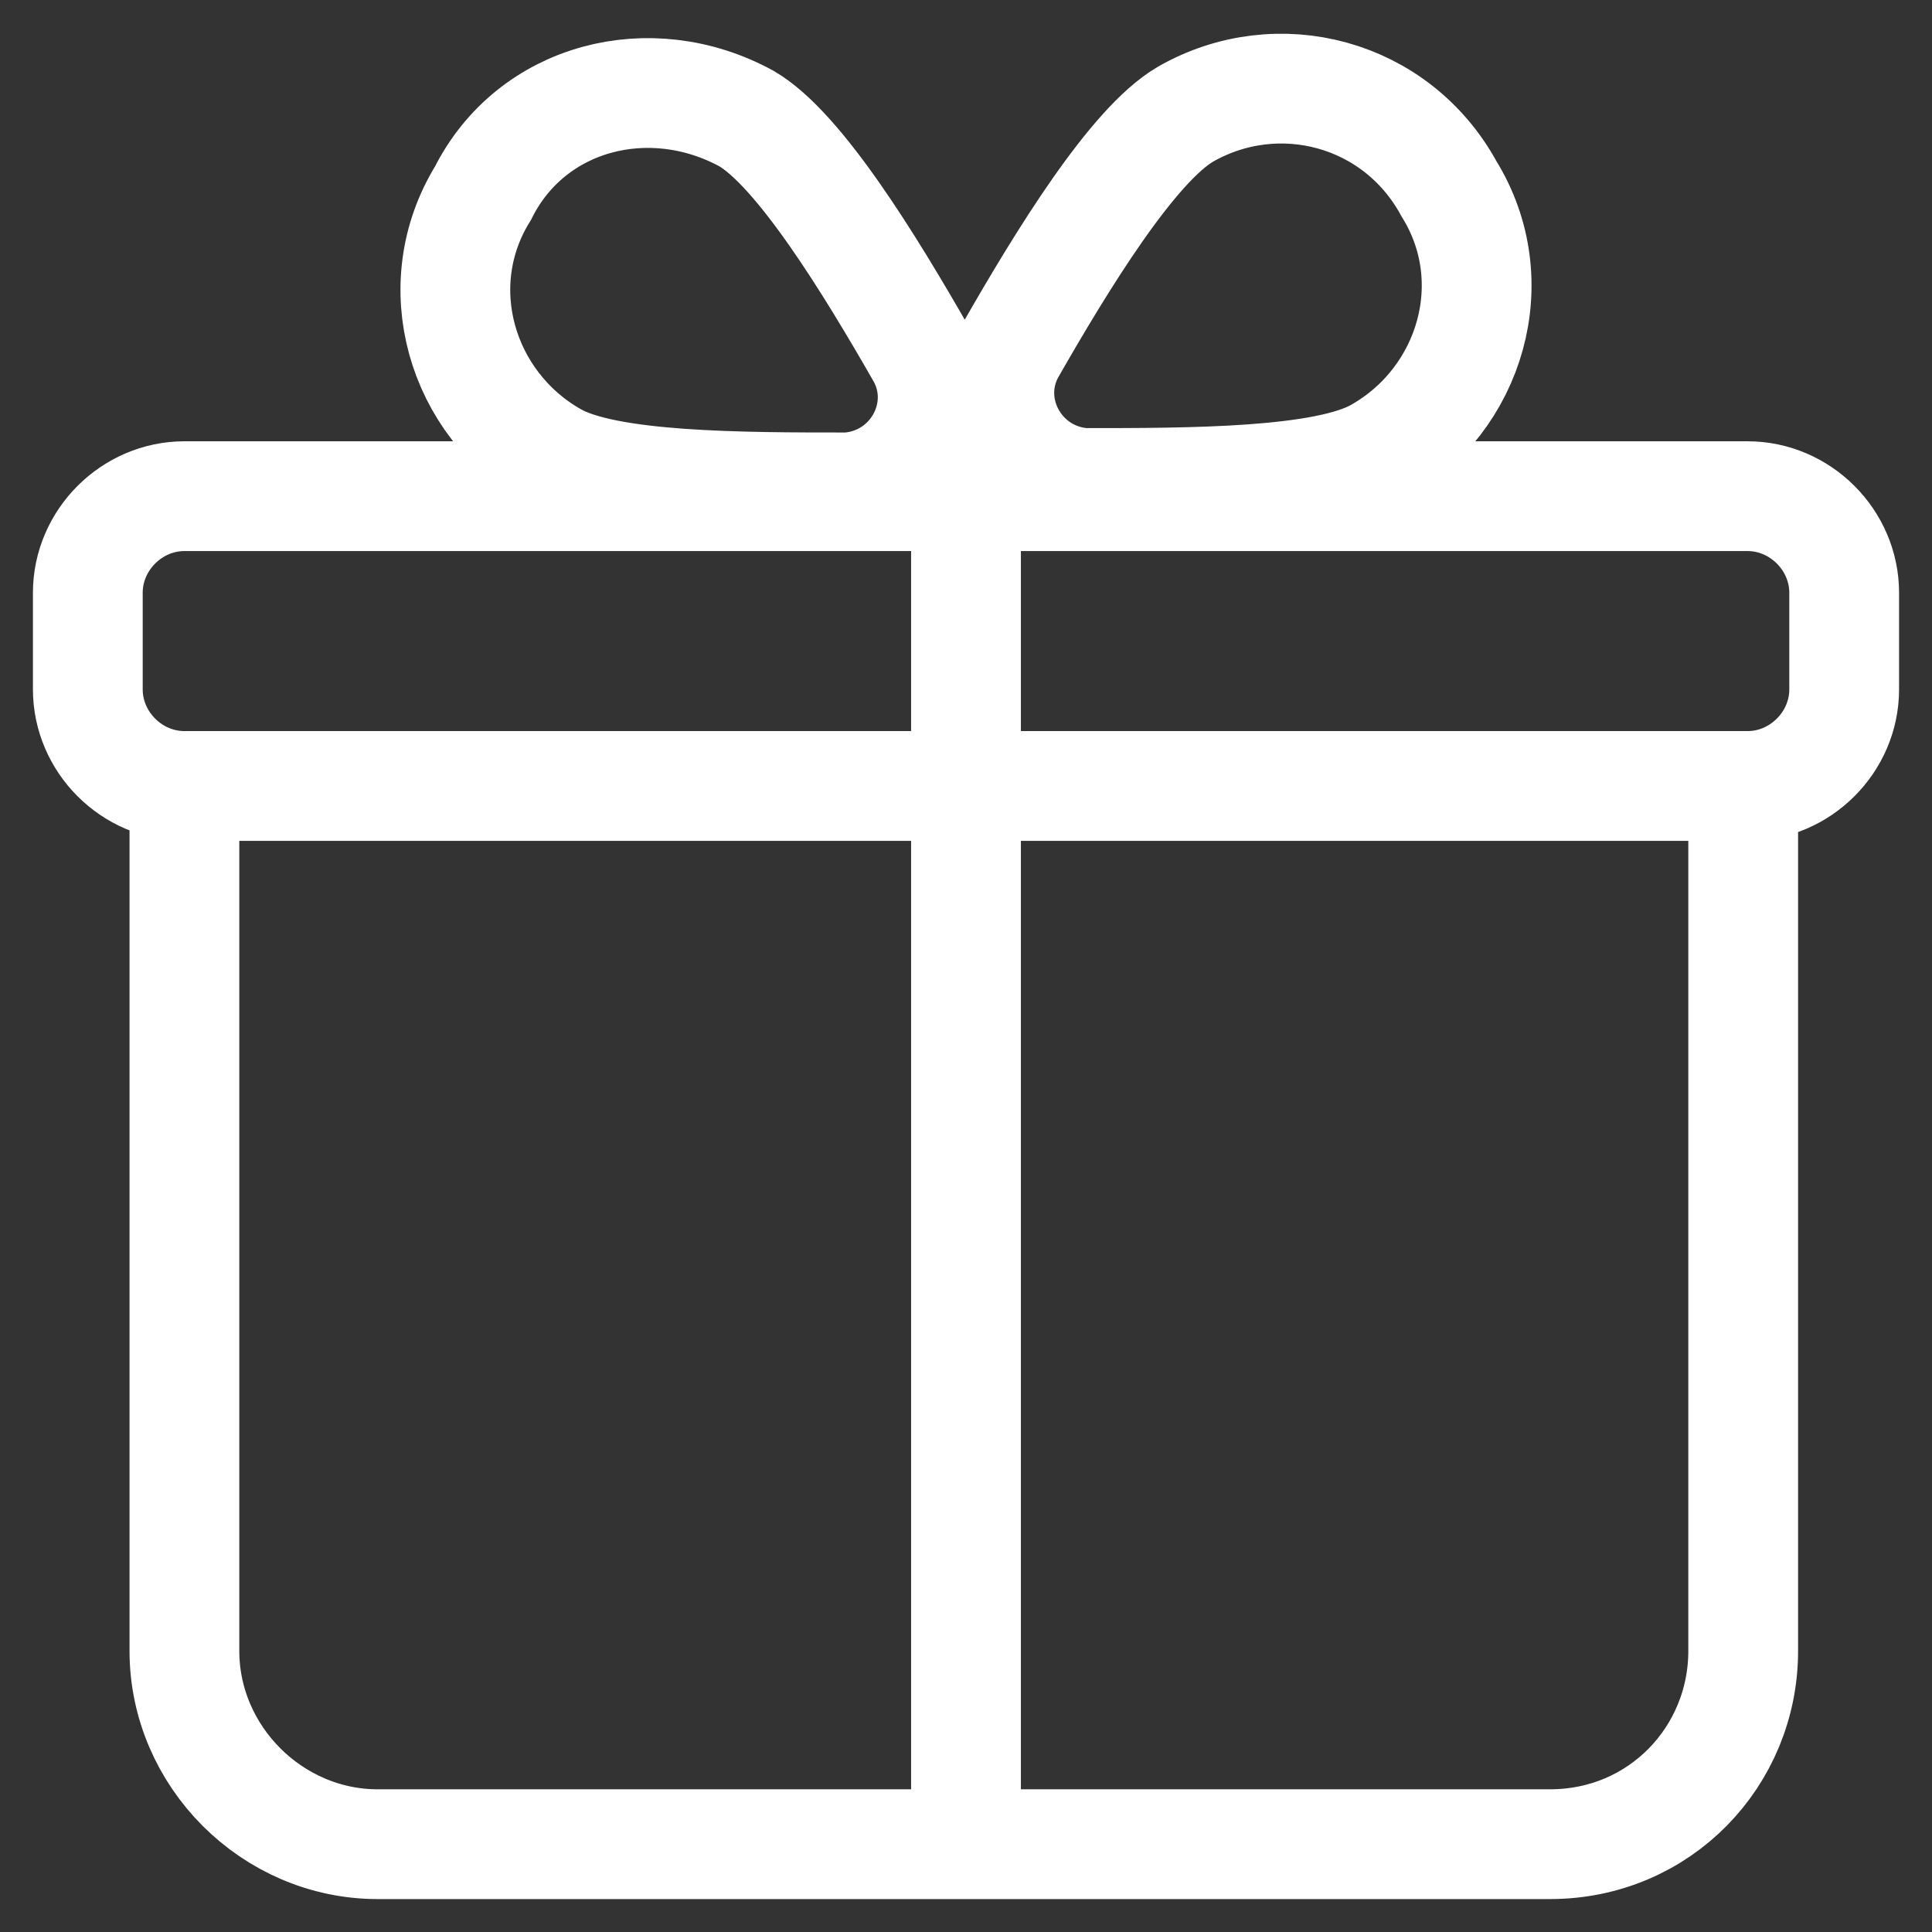
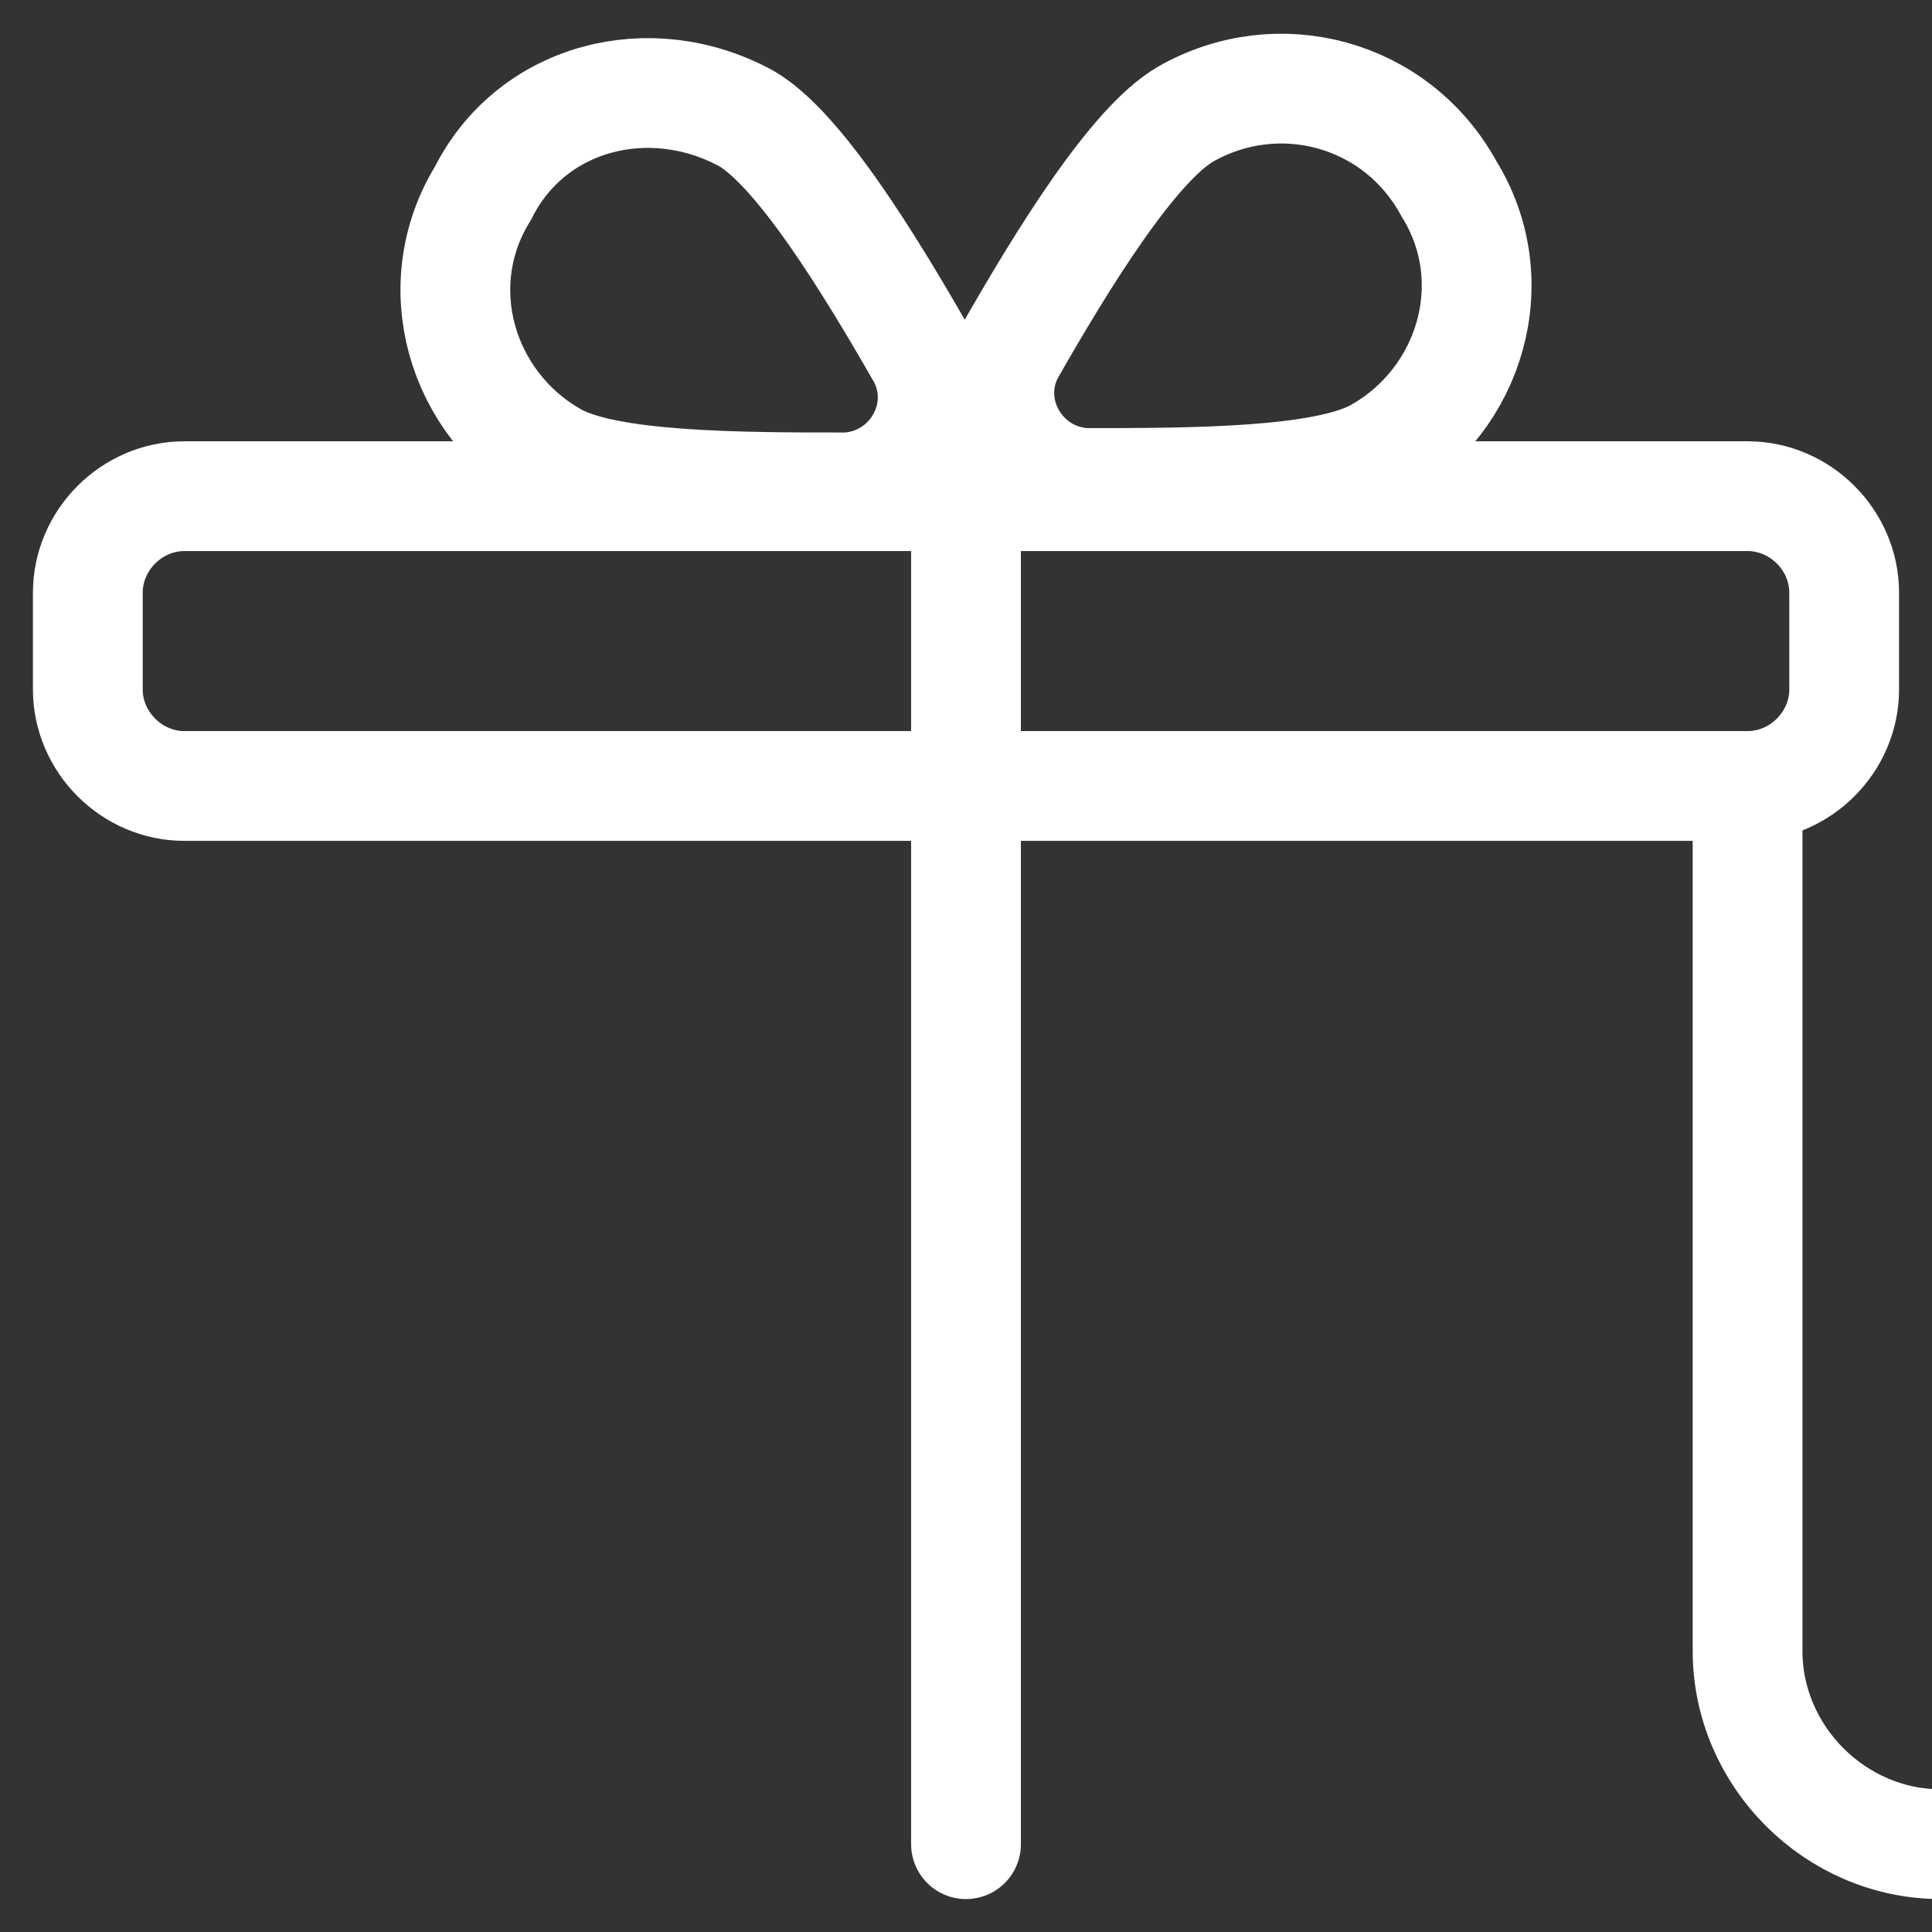
<svg xmlns="http://www.w3.org/2000/svg" id="Слой_1" x="0px" y="0px" viewBox="0 0 44 44" style="enable-background:new 0 0 44 44;" xml:space="preserve">
  <rect x="0" y="0" width="44" height="44" fill="#333333" stroke="none" />
  <style type="text/css">	.st0{fill:none;stroke:#FFFFFF;stroke-width:2.5;stroke-linecap:round;}</style>
-   <path class="st0" d="M4.2,17.9h35.6 M4.2,17.9v19.7c0,2.4,2,4.4,4.4,4.4h26.7c2.5,0,4.4-2,4.4-4.4V17.9 M4.2,17.9 c-1.2,0-2.2-1-2.2-2.2v-2.2c0-1.2,1-2.2,2.2-2.2h35.6c1.2,0,2.2,1,2.2,2.2v2.2c0,1.2-1,2.2-2.2,2.2 M22,12.4V42 M17,2.7 c1.2,0.7,2.8,3.3,4,5.4c0.7,1.3-0.2,2.9-1.7,3c-2.4,0-5.5,0-6.7-0.7c-2.1-1.2-2.9-3.9-1.6-6C12.1,2.2,14.8,1.5,17,2.7z M27,2.6 c-1.2,0.7-2.8,3.3-4,5.4c-0.7,1.3,0.2,2.9,1.7,3c2.4,0,5.5,0,6.7-0.7c2.1-1.2,2.9-3.9,1.6-6C31.8,2.1,29.1,1.4,27,2.6z" />
+   <path class="st0" d="M4.2,17.9h35.6 v19.7c0,2.4,2,4.4,4.4,4.4h26.7c2.5,0,4.4-2,4.4-4.4V17.9 M4.2,17.9 c-1.2,0-2.2-1-2.2-2.2v-2.2c0-1.2,1-2.2,2.2-2.2h35.6c1.2,0,2.2,1,2.2,2.2v2.2c0,1.2-1,2.2-2.2,2.2 M22,12.4V42 M17,2.7 c1.2,0.7,2.8,3.3,4,5.4c0.7,1.3-0.2,2.9-1.7,3c-2.4,0-5.5,0-6.7-0.7c-2.1-1.2-2.9-3.9-1.6-6C12.1,2.2,14.8,1.5,17,2.7z M27,2.6 c-1.2,0.7-2.8,3.3-4,5.4c-0.7,1.3,0.2,2.9,1.7,3c2.4,0,5.5,0,6.7-0.7c2.1-1.2,2.9-3.9,1.6-6C31.8,2.1,29.1,1.4,27,2.6z" />
</svg>